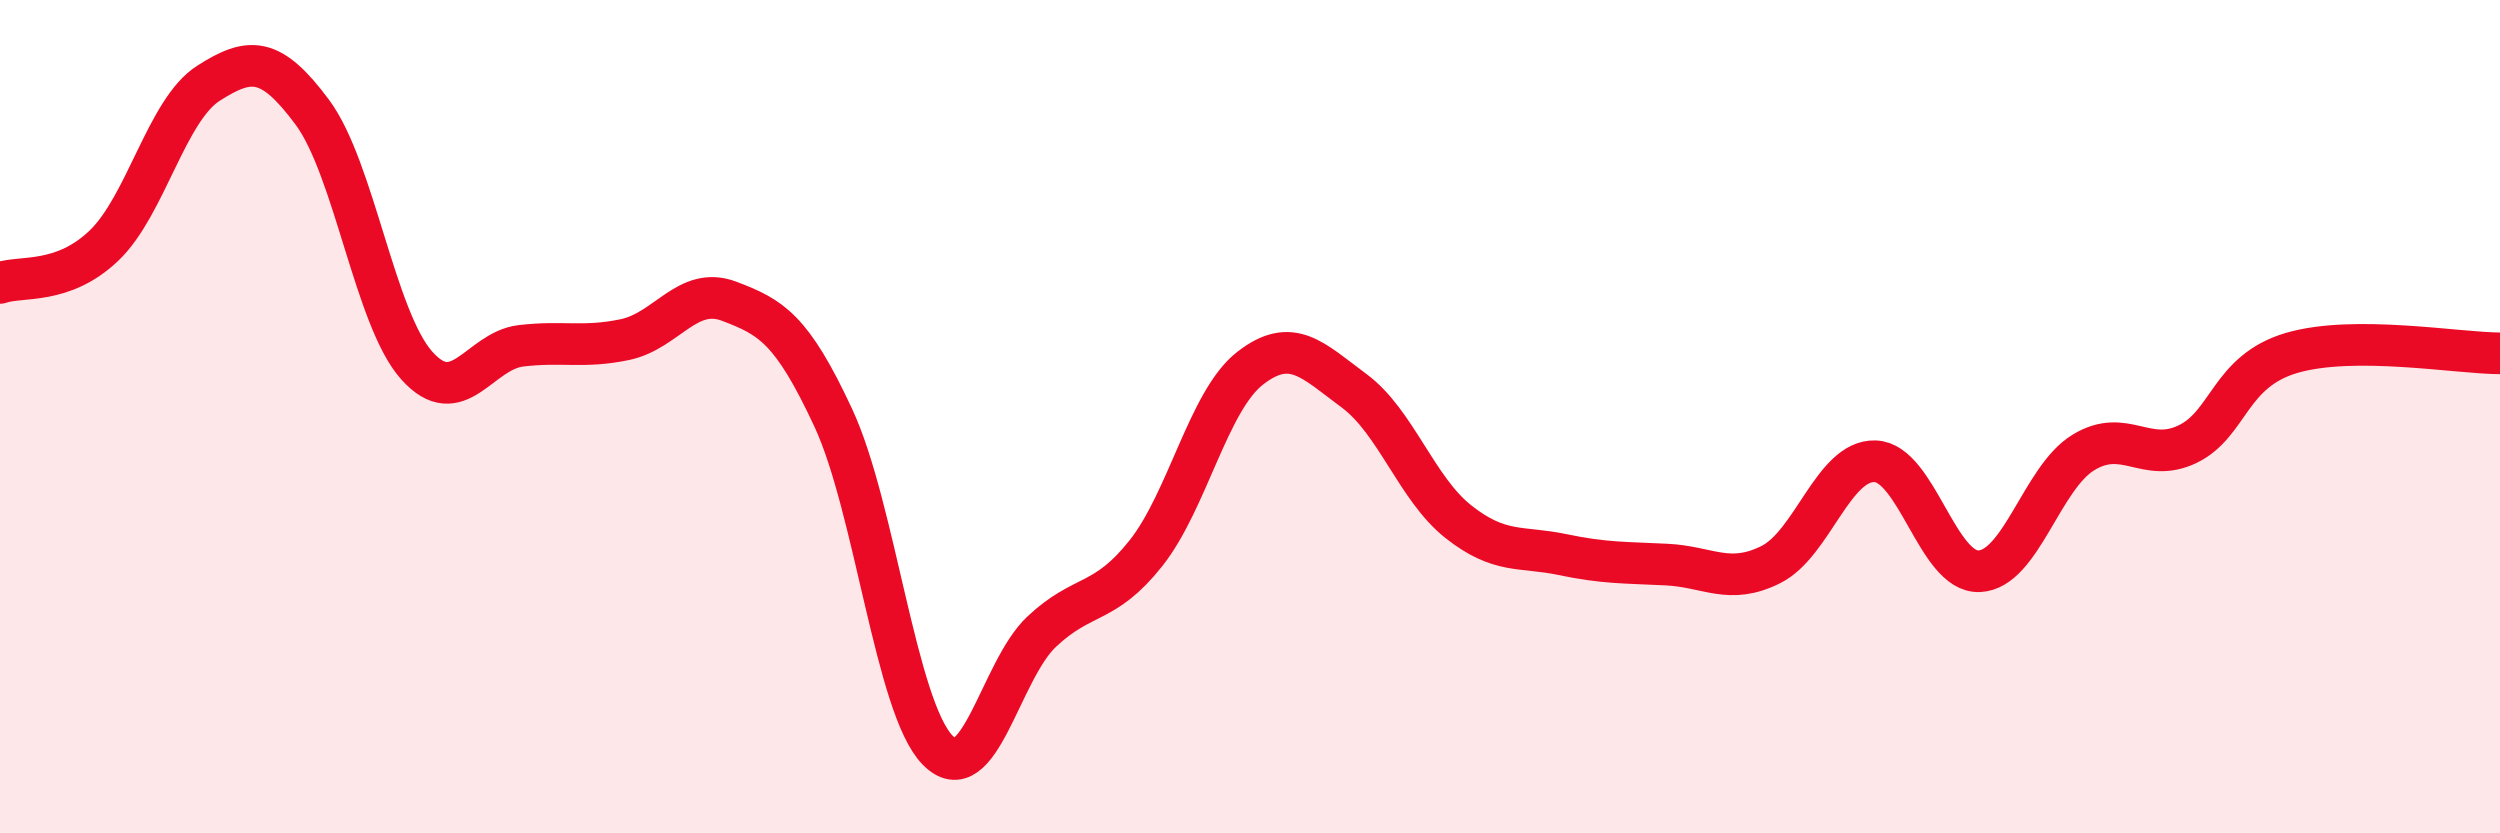
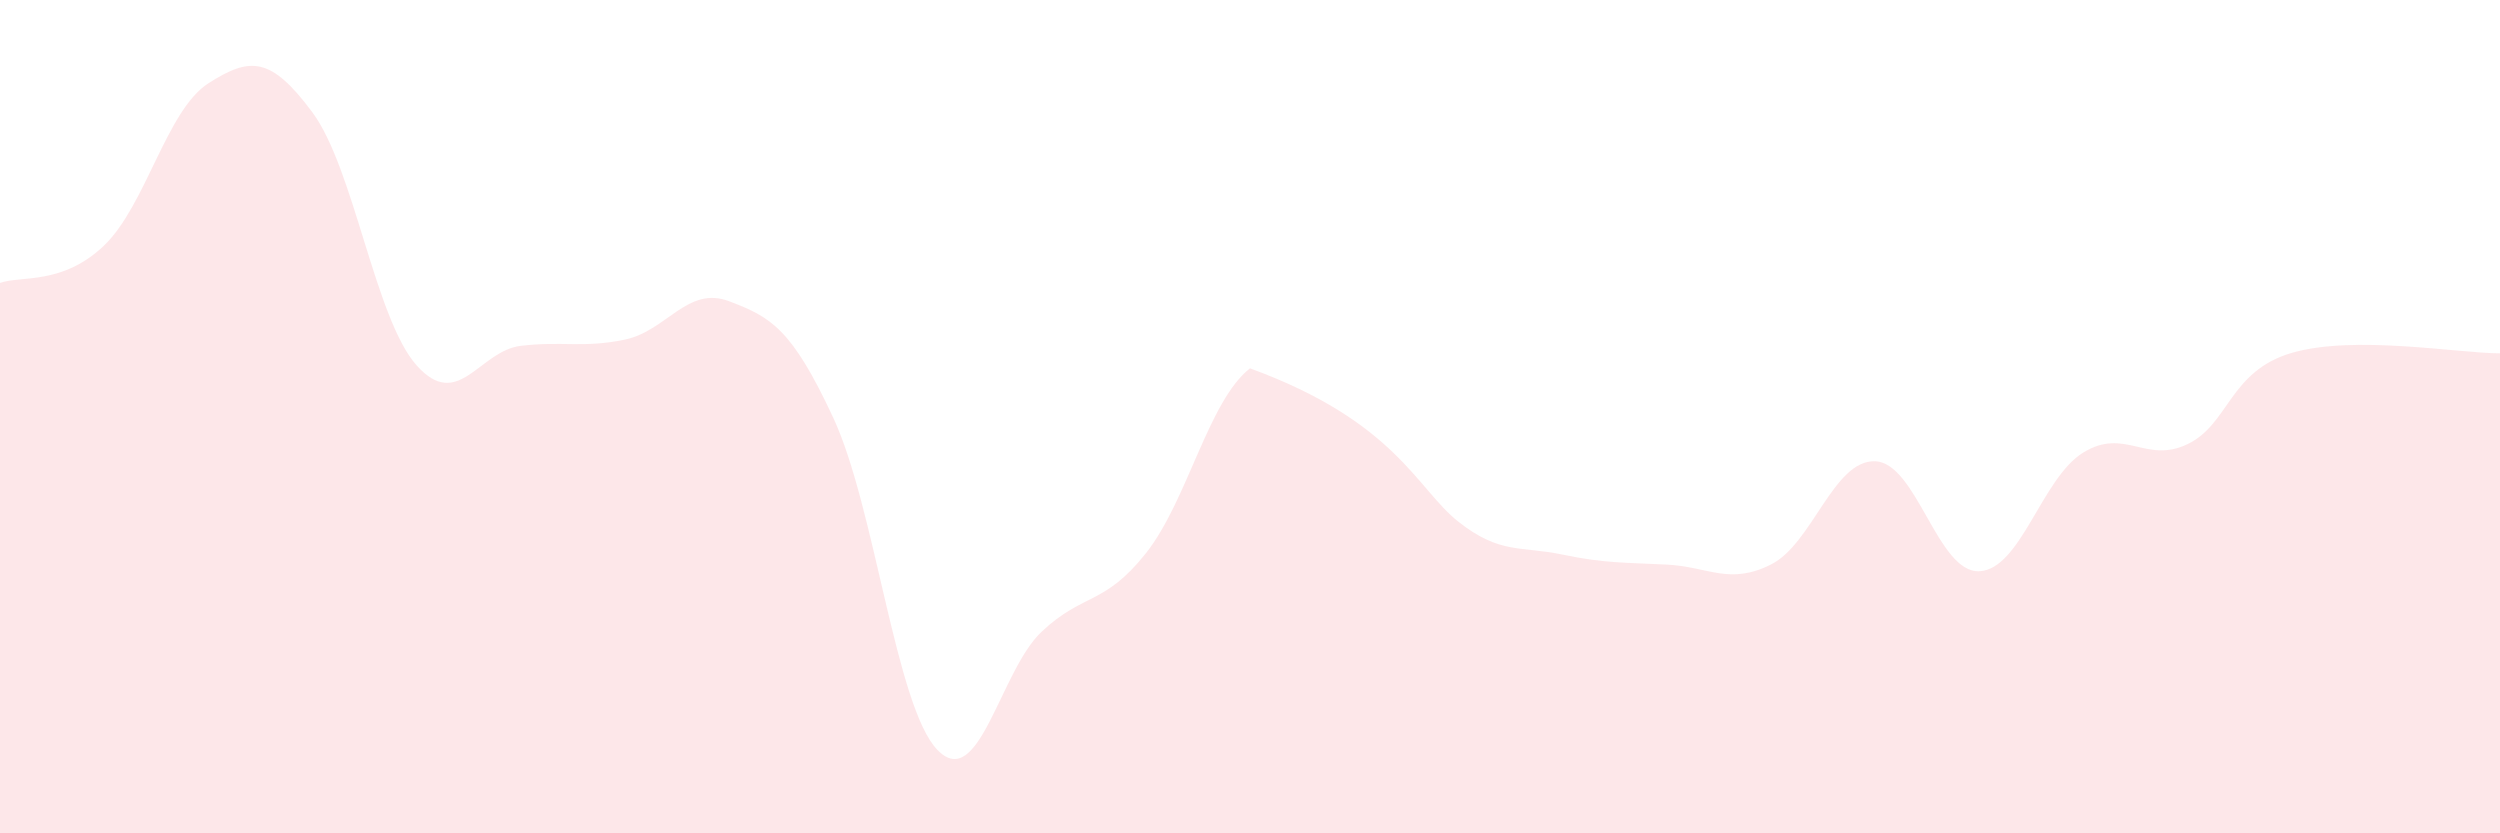
<svg xmlns="http://www.w3.org/2000/svg" width="60" height="20" viewBox="0 0 60 20">
-   <path d="M 0,6.79 C 0.5,6.61 1.5,6.85 2.5,5.89 C 3.5,4.93 4,2.64 5,2 C 6,1.36 6.5,1.35 7.5,2.7 C 8.5,4.05 9,7.65 10,8.77 C 11,9.89 11.5,8.42 12.5,8.3 C 13.5,8.18 14,8.36 15,8.15 C 16,7.94 16.5,6.85 17.5,7.23 C 18.5,7.61 19,7.88 20,10.03 C 21,12.18 21.5,16.97 22.5,18 C 23.5,19.03 24,16.1 25,15.16 C 26,14.22 26.5,14.54 27.5,13.28 C 28.5,12.02 29,9.62 30,8.84 C 31,8.06 31.5,8.64 32.5,9.38 C 33.5,10.12 34,11.73 35,12.52 C 36,13.31 36.5,13.1 37.5,13.31 C 38.5,13.52 39,13.5 40,13.55 C 41,13.6 41.5,14.05 42.5,13.55 C 43.5,13.05 44,11.04 45,11.07 C 46,11.1 46.5,13.75 47.5,13.71 C 48.5,13.67 49,11.47 50,10.86 C 51,10.25 51.5,11.14 52.5,10.66 C 53.5,10.18 53.5,8.91 55,8.47 C 56.5,8.03 59,8.48 60,8.48L60 20L0 20Z" fill="#EB0A25" opacity="0.1" stroke-linecap="round" stroke-linejoin="round" />
-   <path d="M 0,6.79 C 0.5,6.61 1.5,6.85 2.5,5.89 C 3.5,4.93 4,2.64 5,2 C 6,1.36 6.5,1.35 7.5,2.7 C 8.5,4.05 9,7.65 10,8.77 C 11,9.89 11.5,8.42 12.5,8.3 C 13.5,8.18 14,8.36 15,8.15 C 16,7.94 16.5,6.85 17.5,7.23 C 18.5,7.61 19,7.88 20,10.03 C 21,12.18 21.5,16.97 22.5,18 C 23.5,19.03 24,16.1 25,15.16 C 26,14.22 26.5,14.54 27.5,13.28 C 28.5,12.02 29,9.62 30,8.84 C 31,8.06 31.5,8.64 32.5,9.38 C 33.5,10.12 34,11.73 35,12.52 C 36,13.31 36.5,13.1 37.5,13.31 C 38.5,13.52 39,13.5 40,13.55 C 41,13.6 41.5,14.05 42.5,13.55 C 43.5,13.05 44,11.04 45,11.07 C 46,11.1 46.5,13.75 47.5,13.71 C 48.5,13.67 49,11.47 50,10.86 C 51,10.25 51.5,11.14 52.5,10.66 C 53.5,10.18 53.5,8.91 55,8.47 C 56.5,8.03 59,8.48 60,8.48" stroke="#EB0A25" stroke-width="1" fill="none" stroke-linecap="round" stroke-linejoin="round" />
+   <path d="M 0,6.79 C 0.5,6.61 1.5,6.85 2.5,5.89 C 3.5,4.93 4,2.64 5,2 C 6,1.36 6.5,1.35 7.5,2.7 C 8.5,4.05 9,7.65 10,8.77 C 11,9.89 11.5,8.42 12.5,8.3 C 13.5,8.18 14,8.36 15,8.15 C 16,7.94 16.5,6.85 17.5,7.23 C 18.5,7.61 19,7.88 20,10.03 C 21,12.18 21.5,16.97 22.5,18 C 23.5,19.03 24,16.1 25,15.16 C 26,14.22 26.5,14.54 27.5,13.28 C 28.5,12.02 29,9.62 30,8.84 C 33.5,10.12 34,11.73 35,12.52 C 36,13.31 36.5,13.1 37.5,13.31 C 38.5,13.52 39,13.5 40,13.55 C 41,13.6 41.5,14.05 42.5,13.55 C 43.5,13.05 44,11.04 45,11.07 C 46,11.1 46.5,13.75 47.5,13.71 C 48.5,13.67 49,11.47 50,10.86 C 51,10.25 51.5,11.14 52.5,10.66 C 53.5,10.18 53.5,8.91 55,8.47 C 56.5,8.03 59,8.48 60,8.48L60 20L0 20Z" fill="#EB0A25" opacity="0.1" stroke-linecap="round" stroke-linejoin="round" />
</svg>